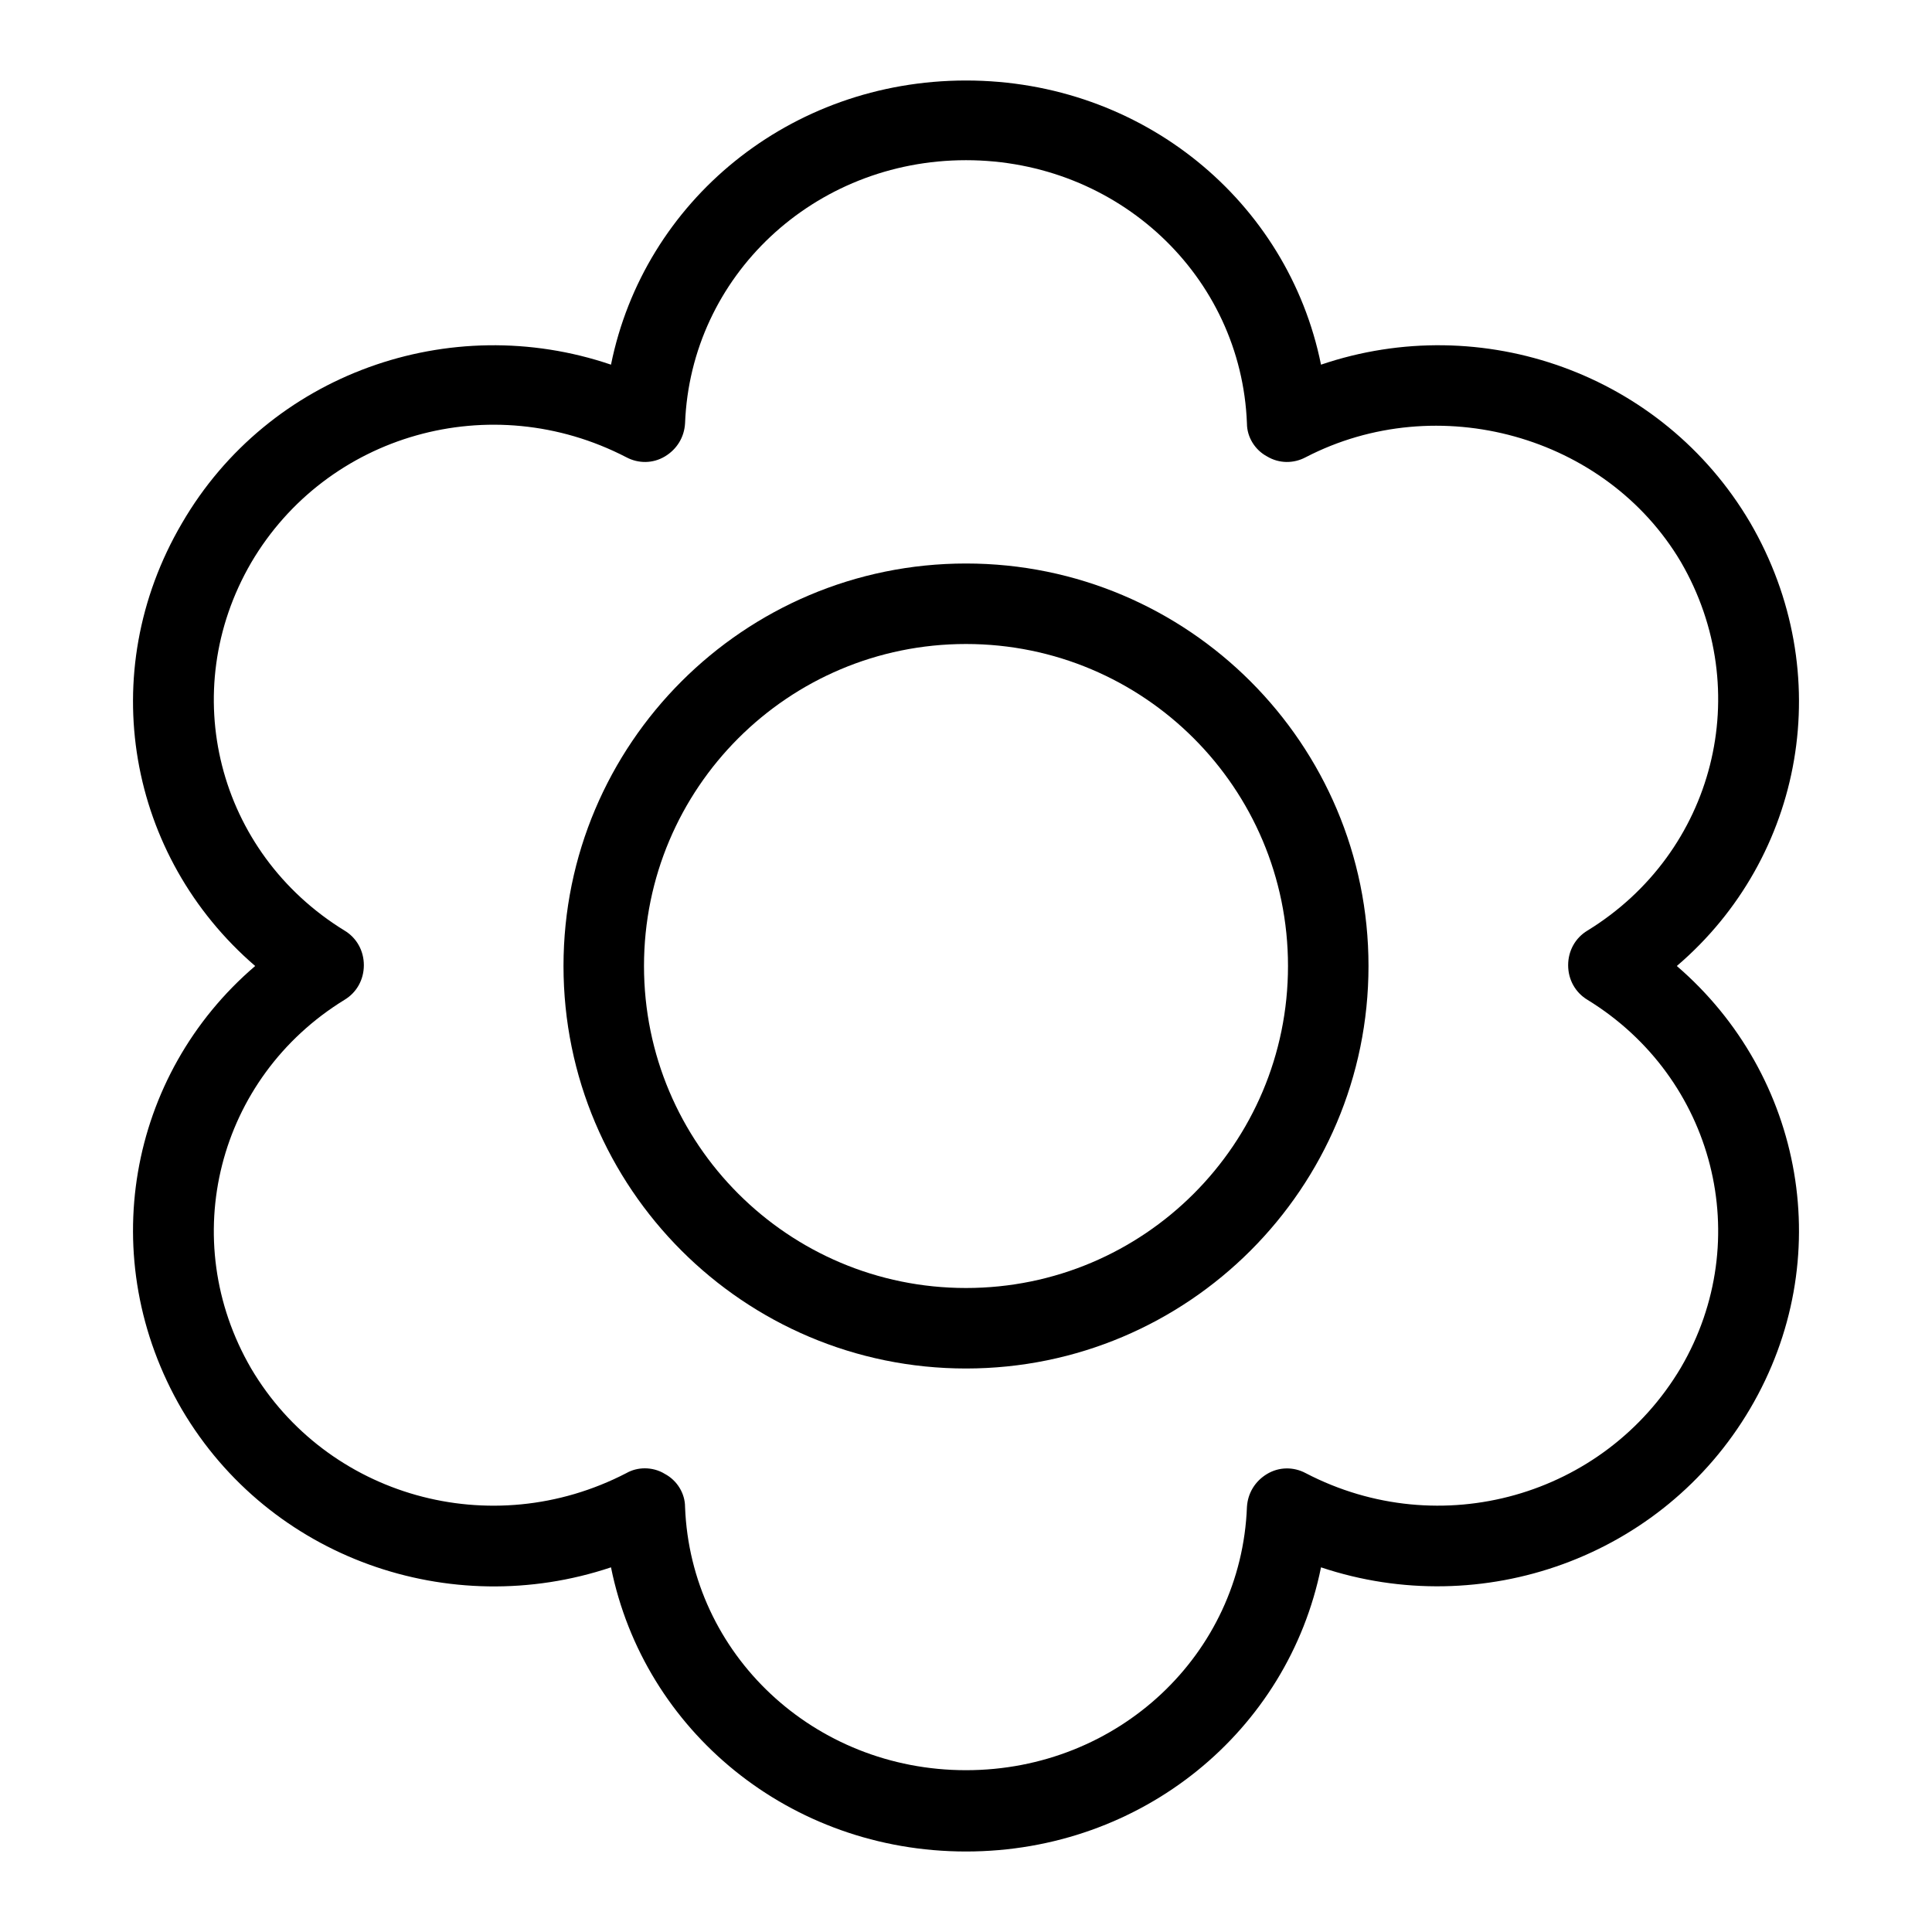
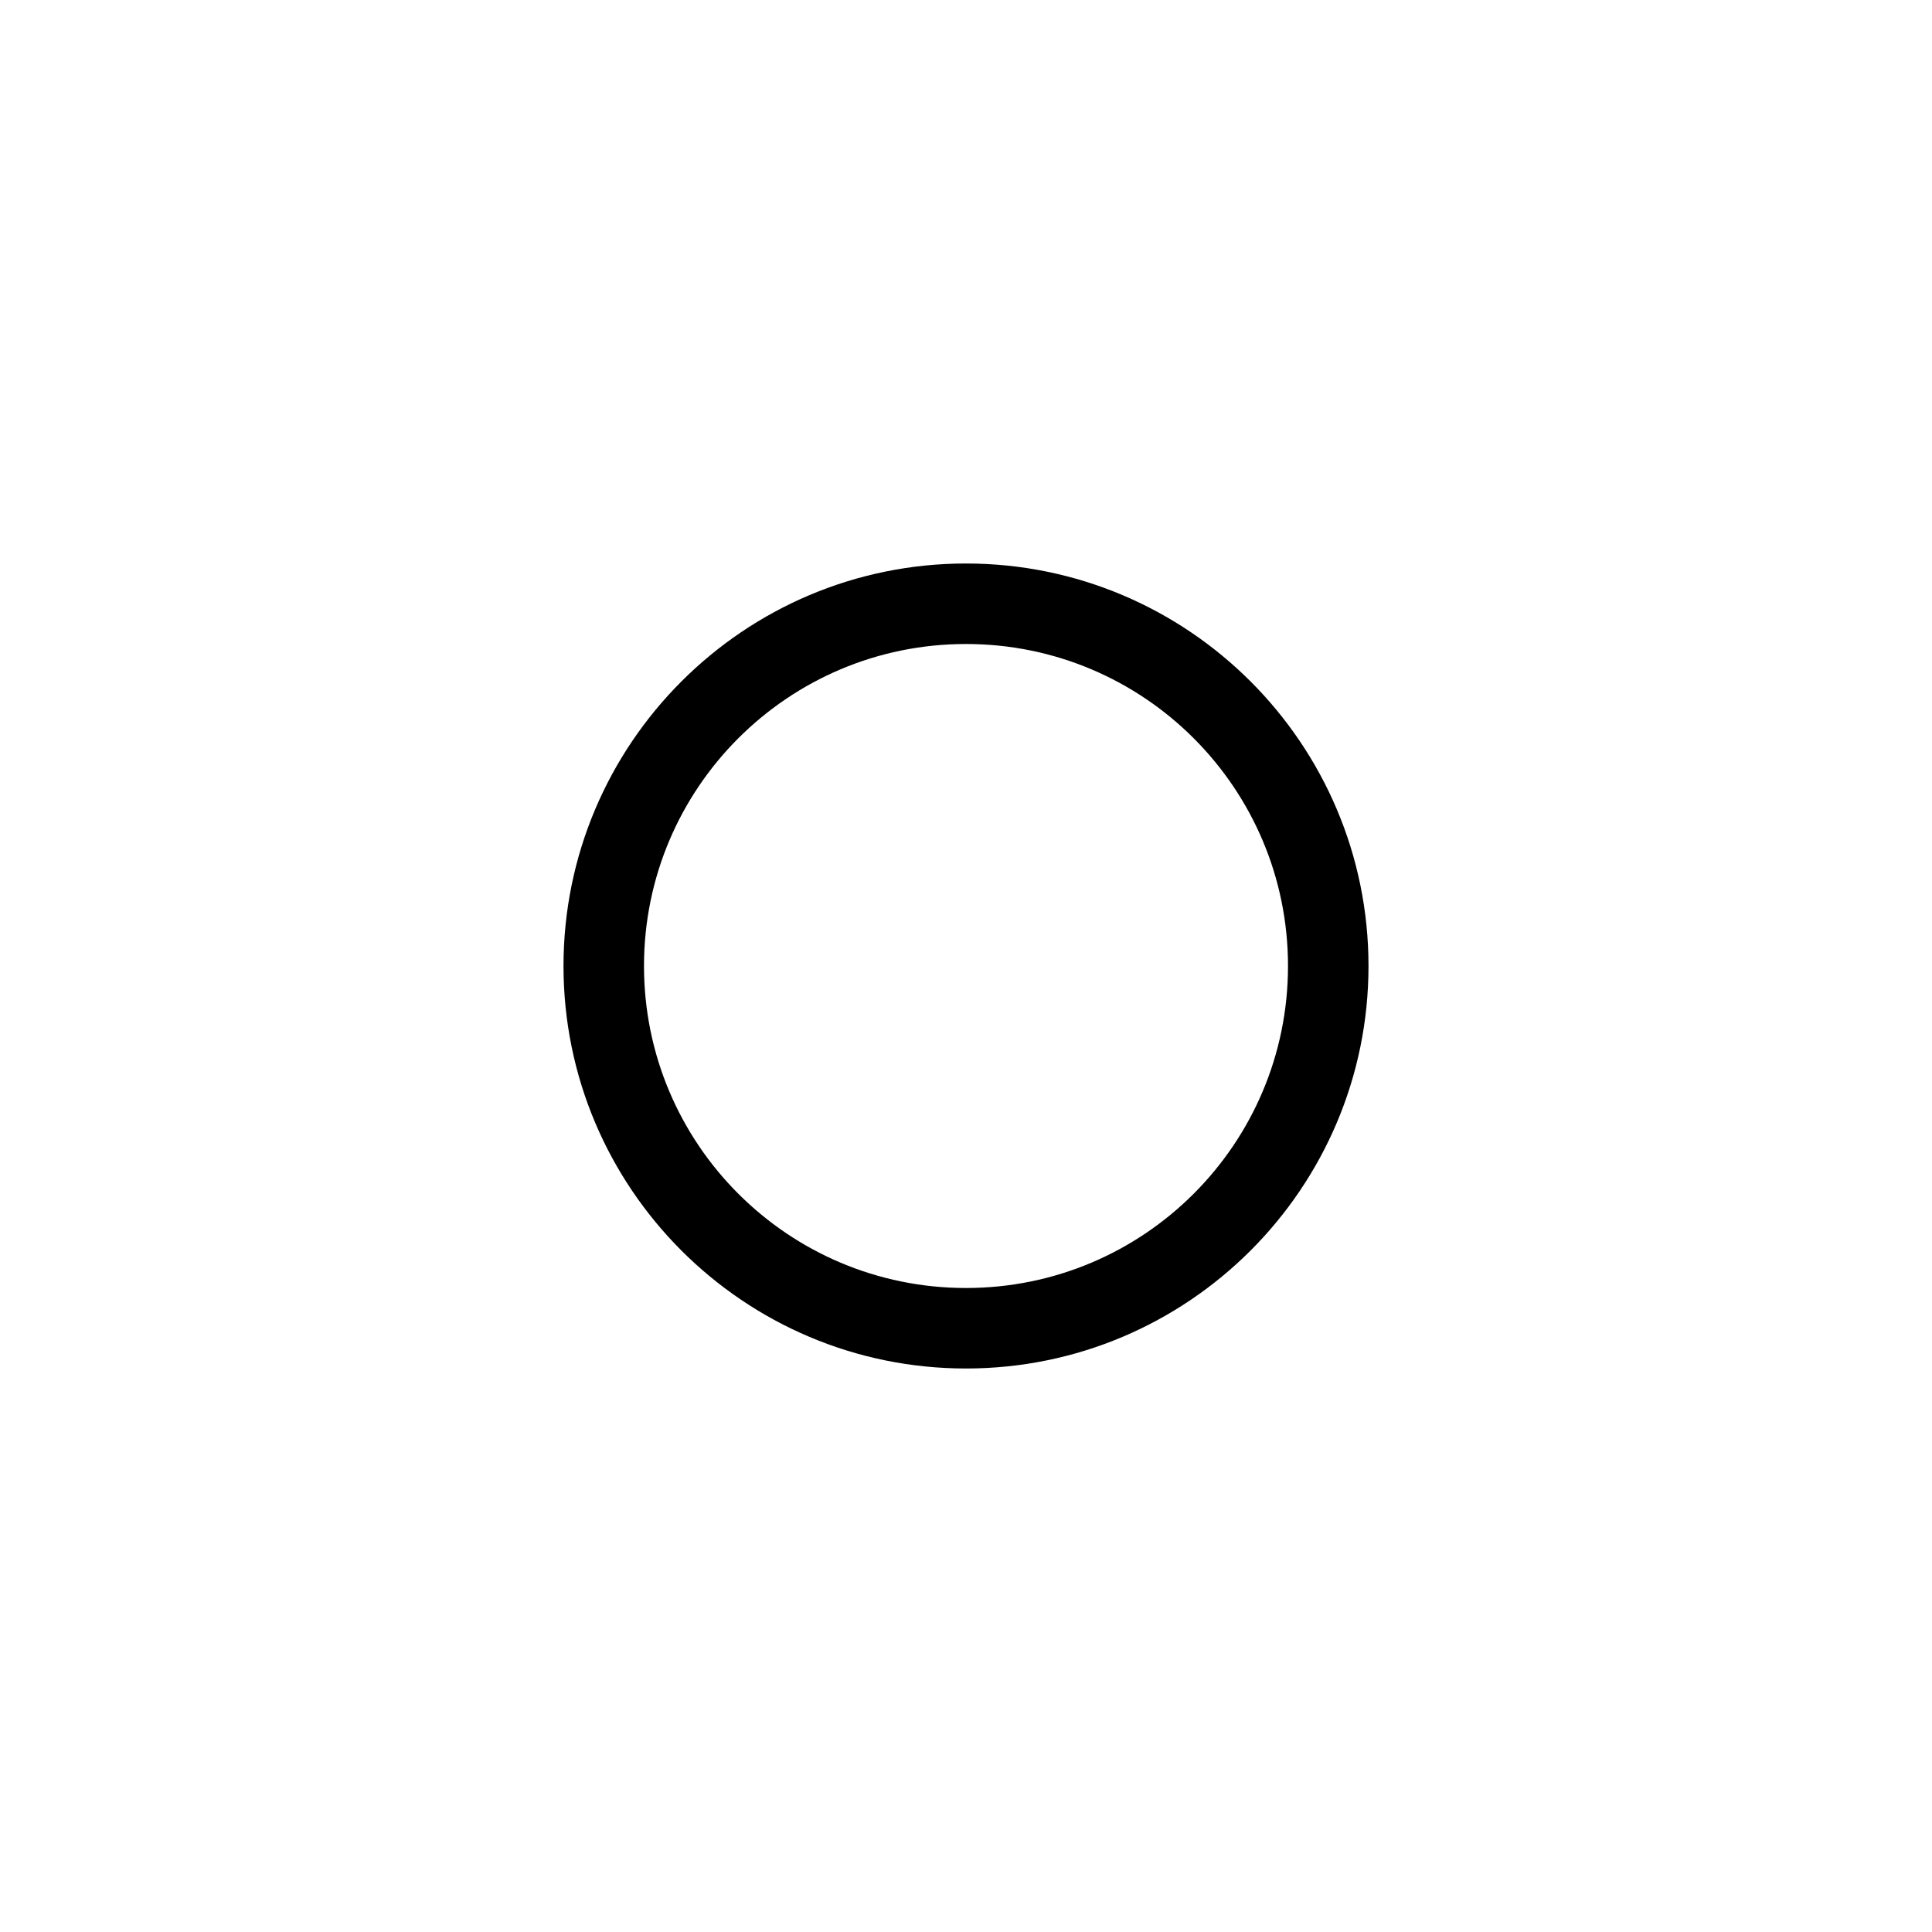
<svg xmlns="http://www.w3.org/2000/svg" viewBox="0 0 24 24" data-name="Warstwa 3" id="Warstwa_3">
-   <path d="M20.83,12c1.58-1.35,2-3.64.91-5.51-1.09-1.85-3.33-2.64-5.33-1.96-.41-2.03-2.22-3.53-4.41-3.53s-4,1.5-4.41,3.53c-2-.68-4.25.11-5.33,1.97-1.09,1.86-.67,4.14.91,5.5-1.58,1.35-2,3.64-.91,5.51,1.09,1.85,3.33,2.63,5.33,1.96.41,2.03,2.22,3.53,4.41,3.53s4-1.5,4.41-3.53c2,.67,4.24-.12,5.33-1.97,1.09-1.85.67-4.14-.91-5.5ZM20.88,16.99c-.95,1.6-2.99,2.18-4.66,1.31-.15-.08-.33-.08-.48.01-.15.09-.24.24-.25.41-.07,1.83-1.6,3.27-3.49,3.27s-3.42-1.44-3.49-3.27c0-.17-.1-.33-.25-.41-.08-.05-.17-.07-.25-.07-.08,0-.16.02-.23.06-1.68.87-3.72.29-4.66-1.3-.93-1.6-.42-3.61,1.16-4.58.15-.09.24-.25.24-.43s-.09-.34-.24-.43c-1.58-.97-2.09-2.97-1.16-4.57.94-1.6,2.98-2.18,4.66-1.31.15.08.33.08.48-.01.15-.09.24-.24.25-.41.07-1.83,1.6-3.27,3.49-3.27s3.42,1.44,3.49,3.27c0,.17.1.33.25.41.15.09.33.09.48.01,1.64-.85,3.73-.27,4.66,1.3.93,1.6.42,3.61-1.16,4.58-.15.09-.24.25-.24.43s.09.34.24.43c1.58.97,2.09,2.98,1.16,4.57Z" />
  <path d="M12,7c-2.76,0-5,2.24-5,5s2.24,5,5,5,5-2.24,5-5-2.24-5-5-5ZM12,16c-2.21,0-4-1.79-4-4s1.79-4,4-4,4,1.79,4,4-1.79,4-4,4Z" />
</svg>